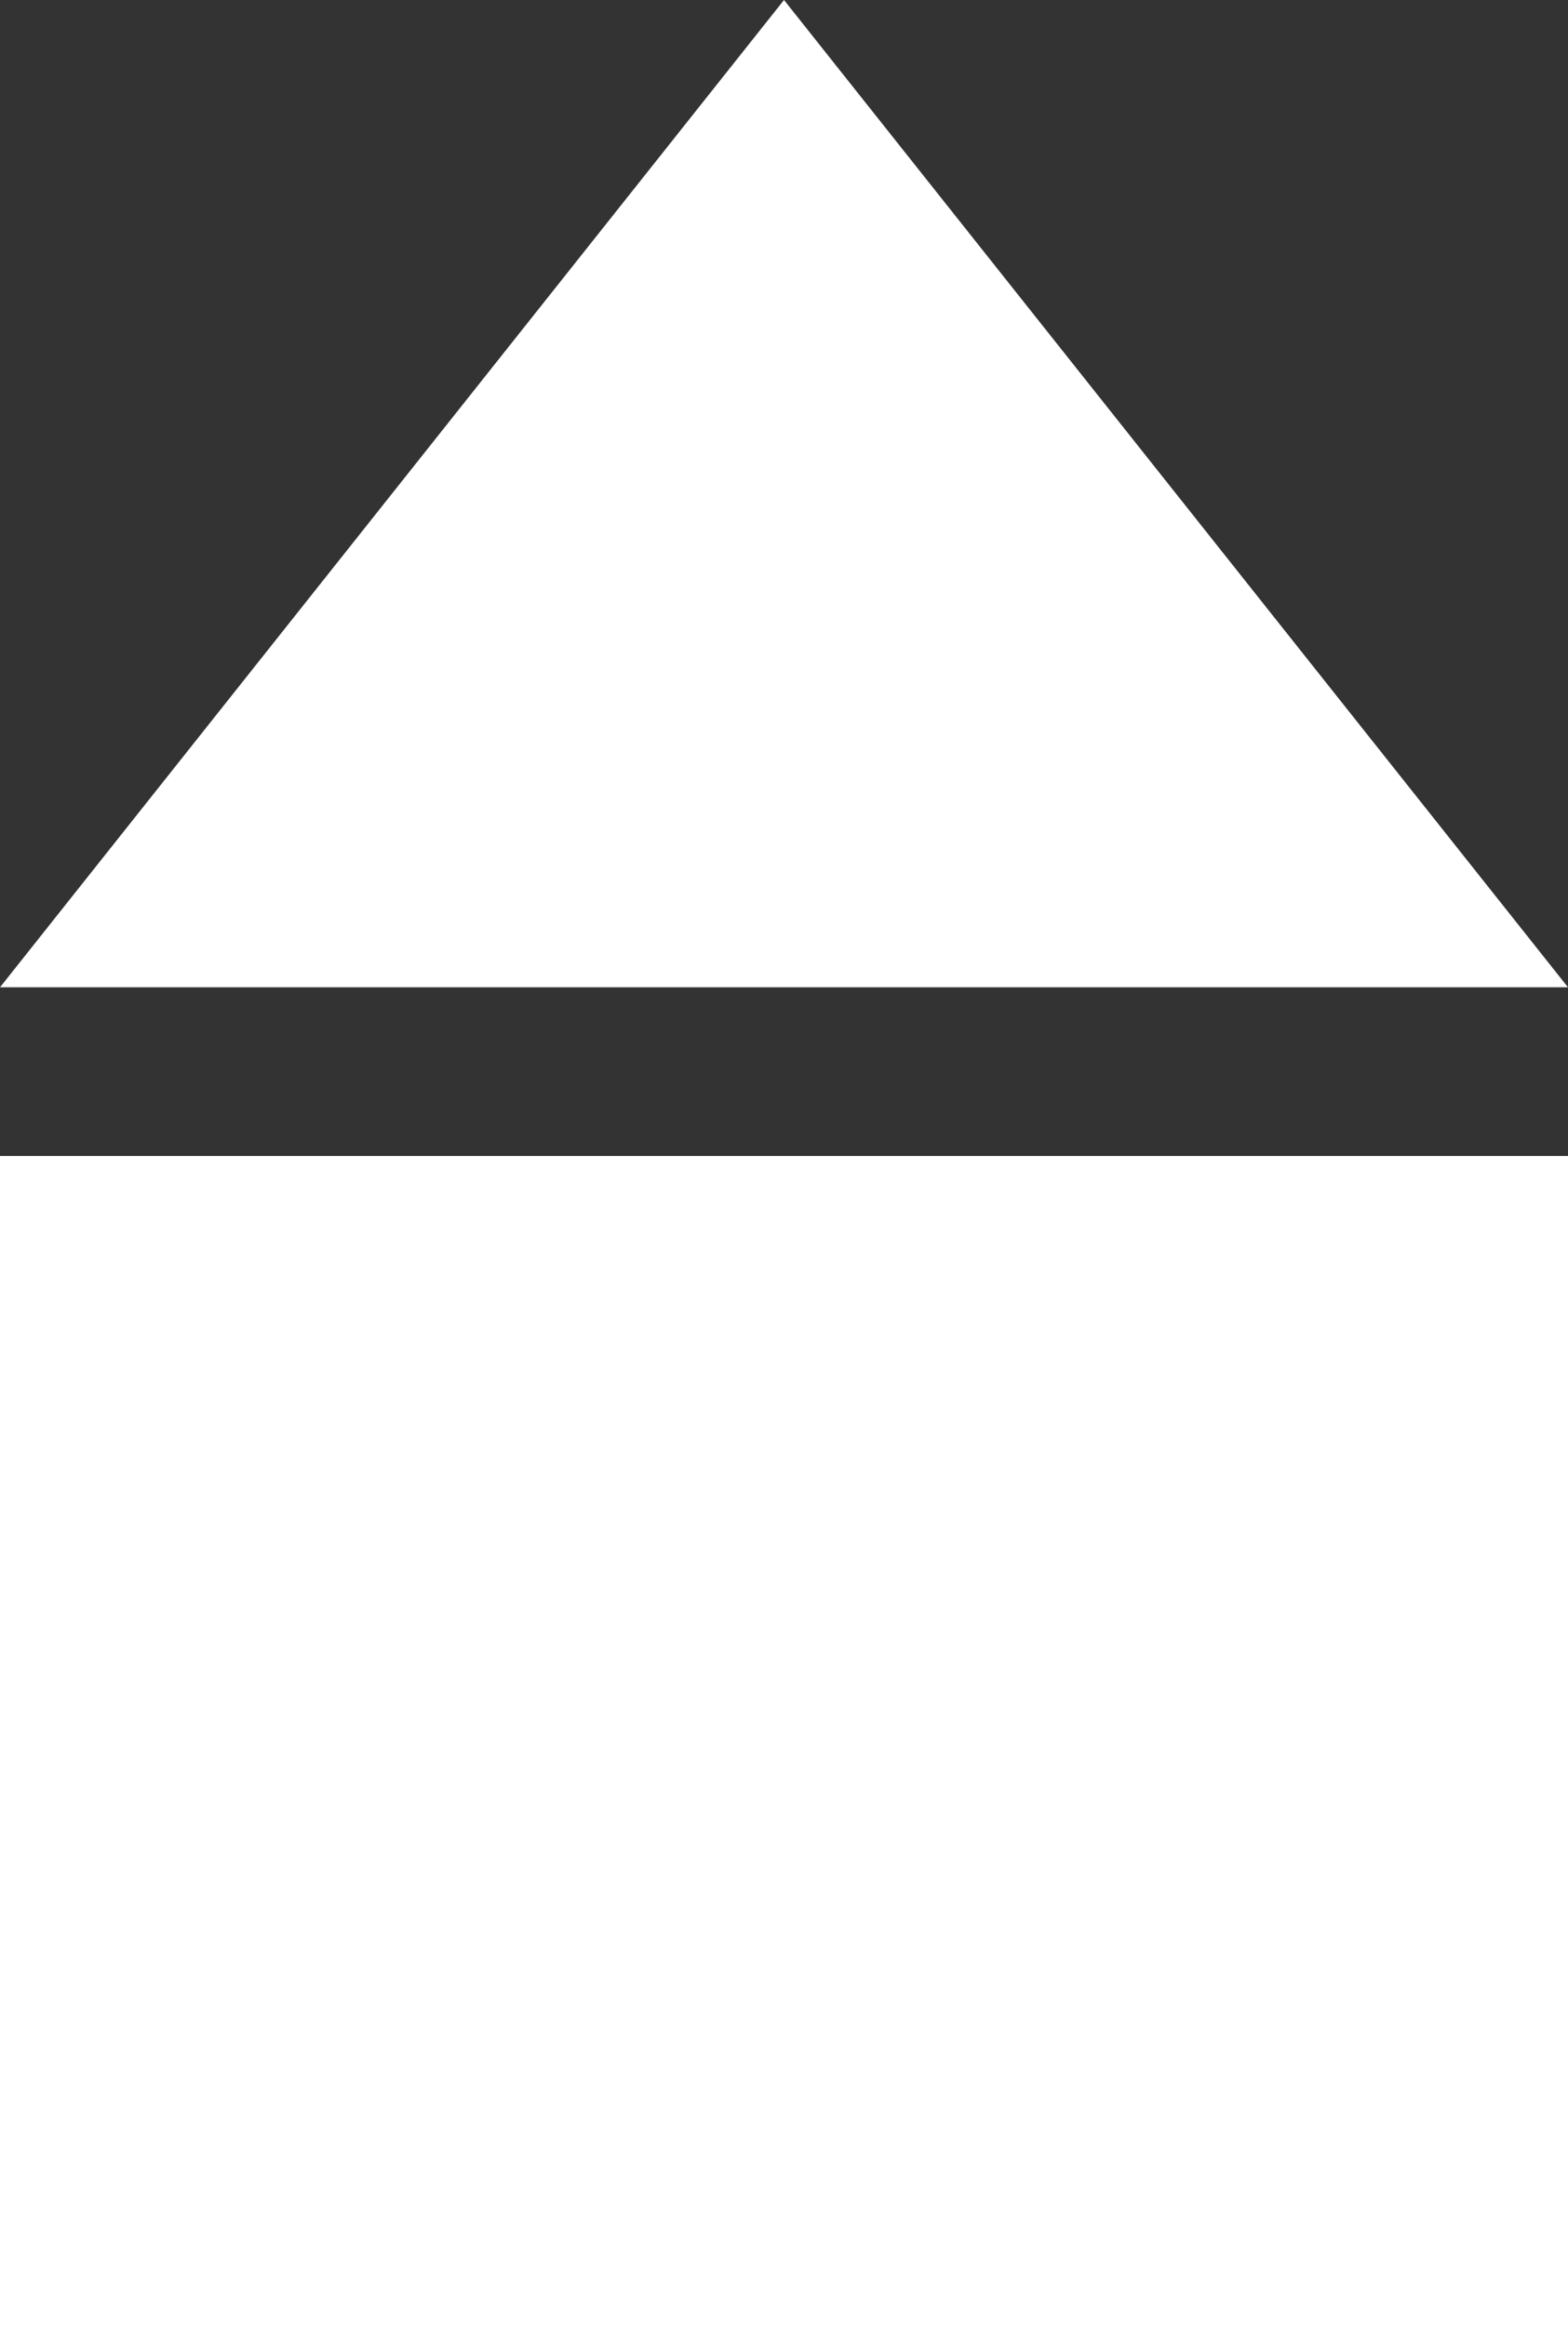
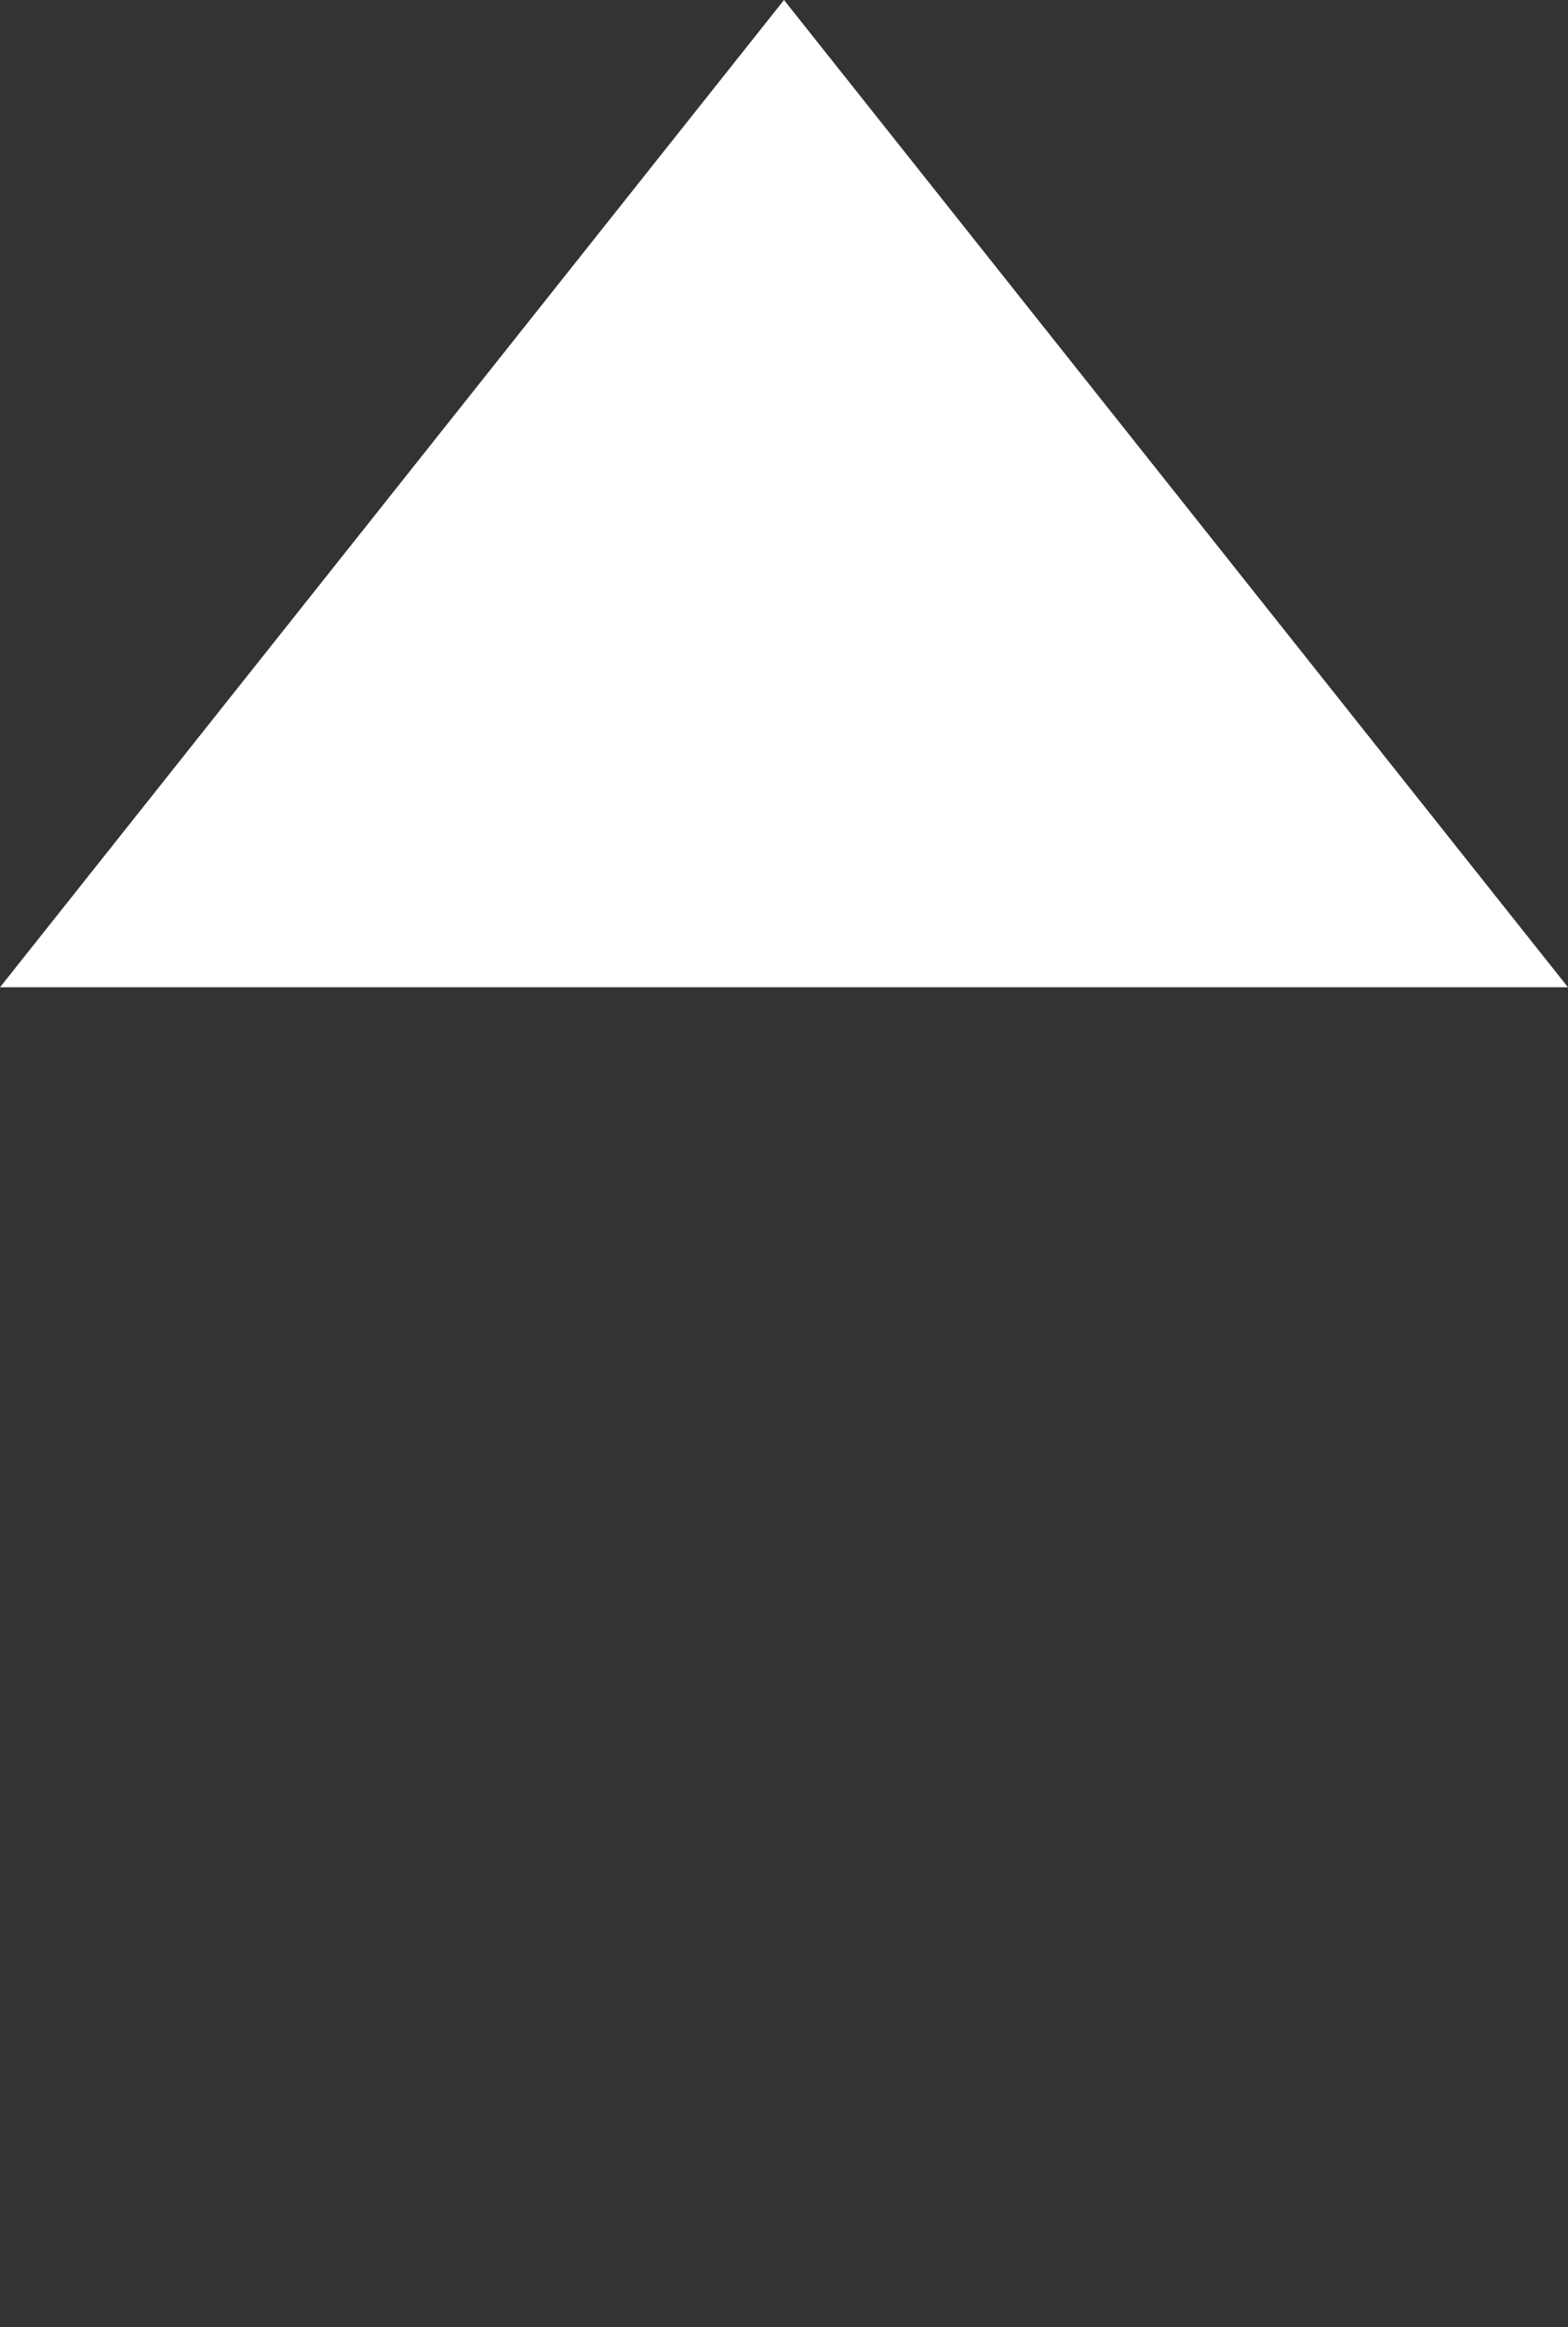
<svg xmlns="http://www.w3.org/2000/svg" width="35.54" height="52.716" viewBox="0 0 35.54 52.716">
  <rect x="0" y="0" width="35.54" height="52.716" fill="#333333" stroke="none" />
  <g id="R_E_Icon" data-name="R/E Icon" transform="translate(-507.139 -580.546)">
    <path id="Path_161" data-name="Path 161" d="M524.909,580.546l-17.77,22.365h35.54Z" transform="translate(0)" fill="#fff" />
-     <rect id="Rectangle_186" data-name="Rectangle 186" width="35.54" height="26.53" transform="translate(507.139 606.732)" fill="#fff" />
  </g>
</svg>